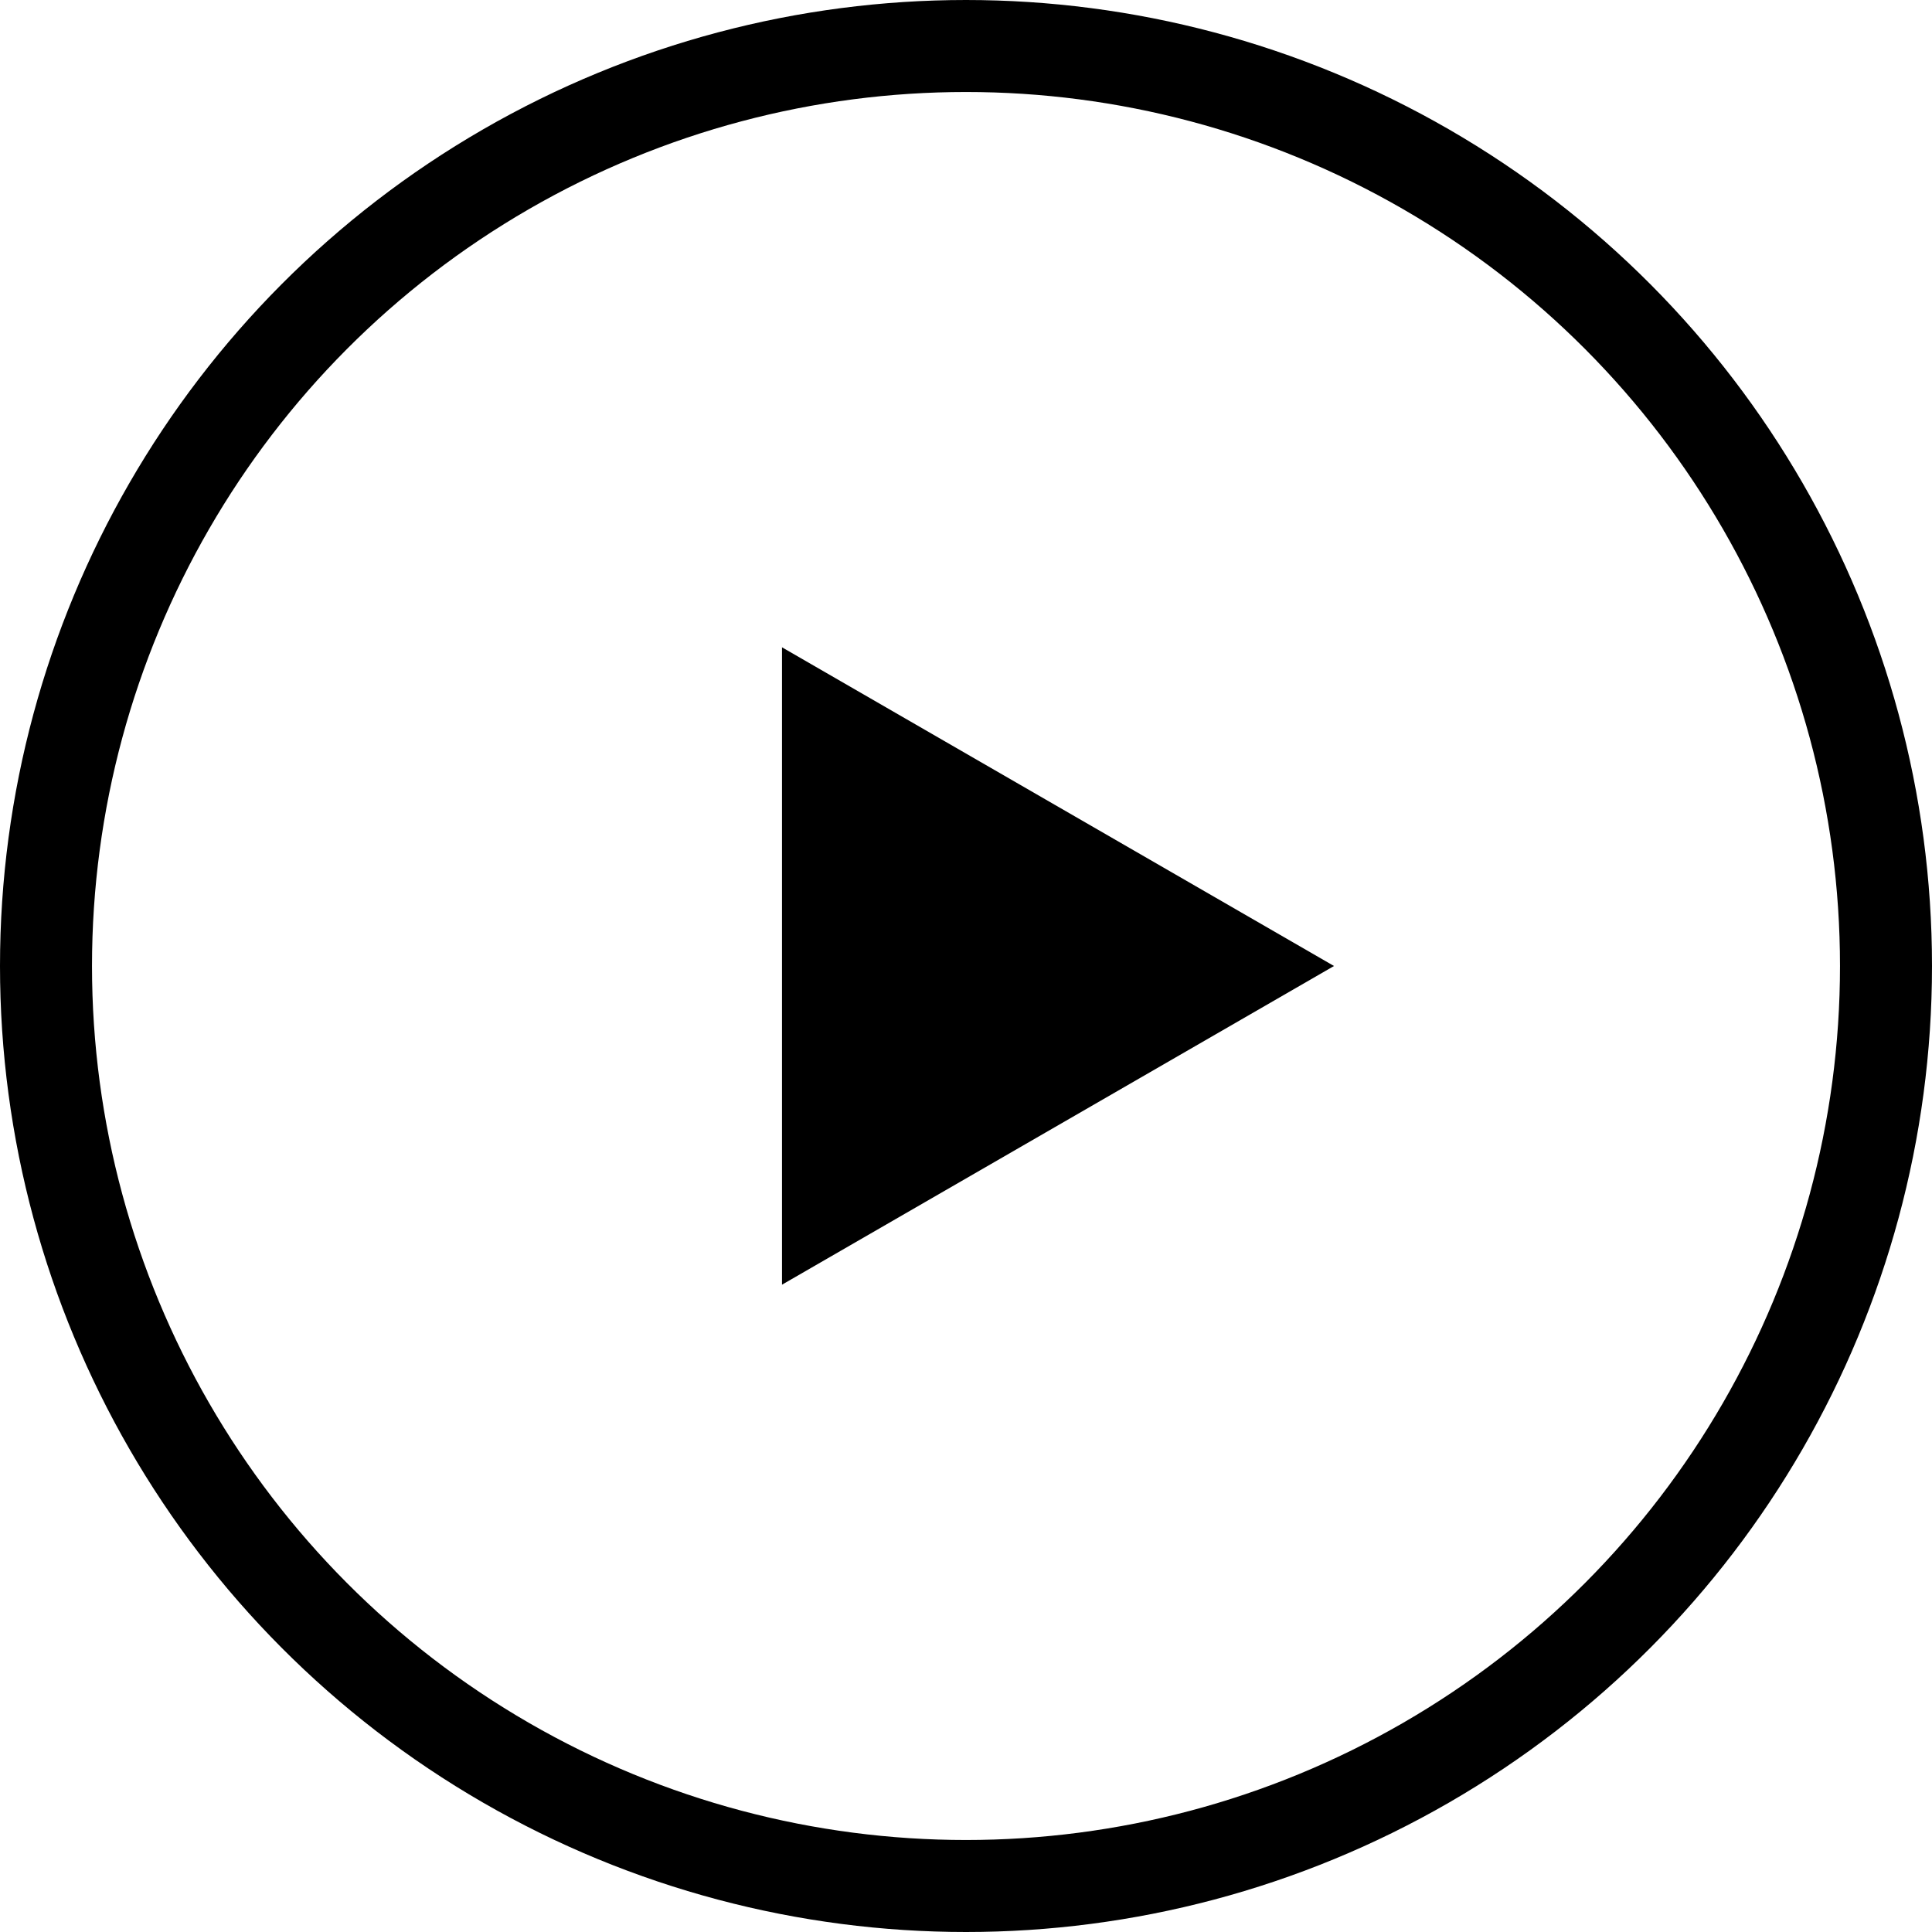
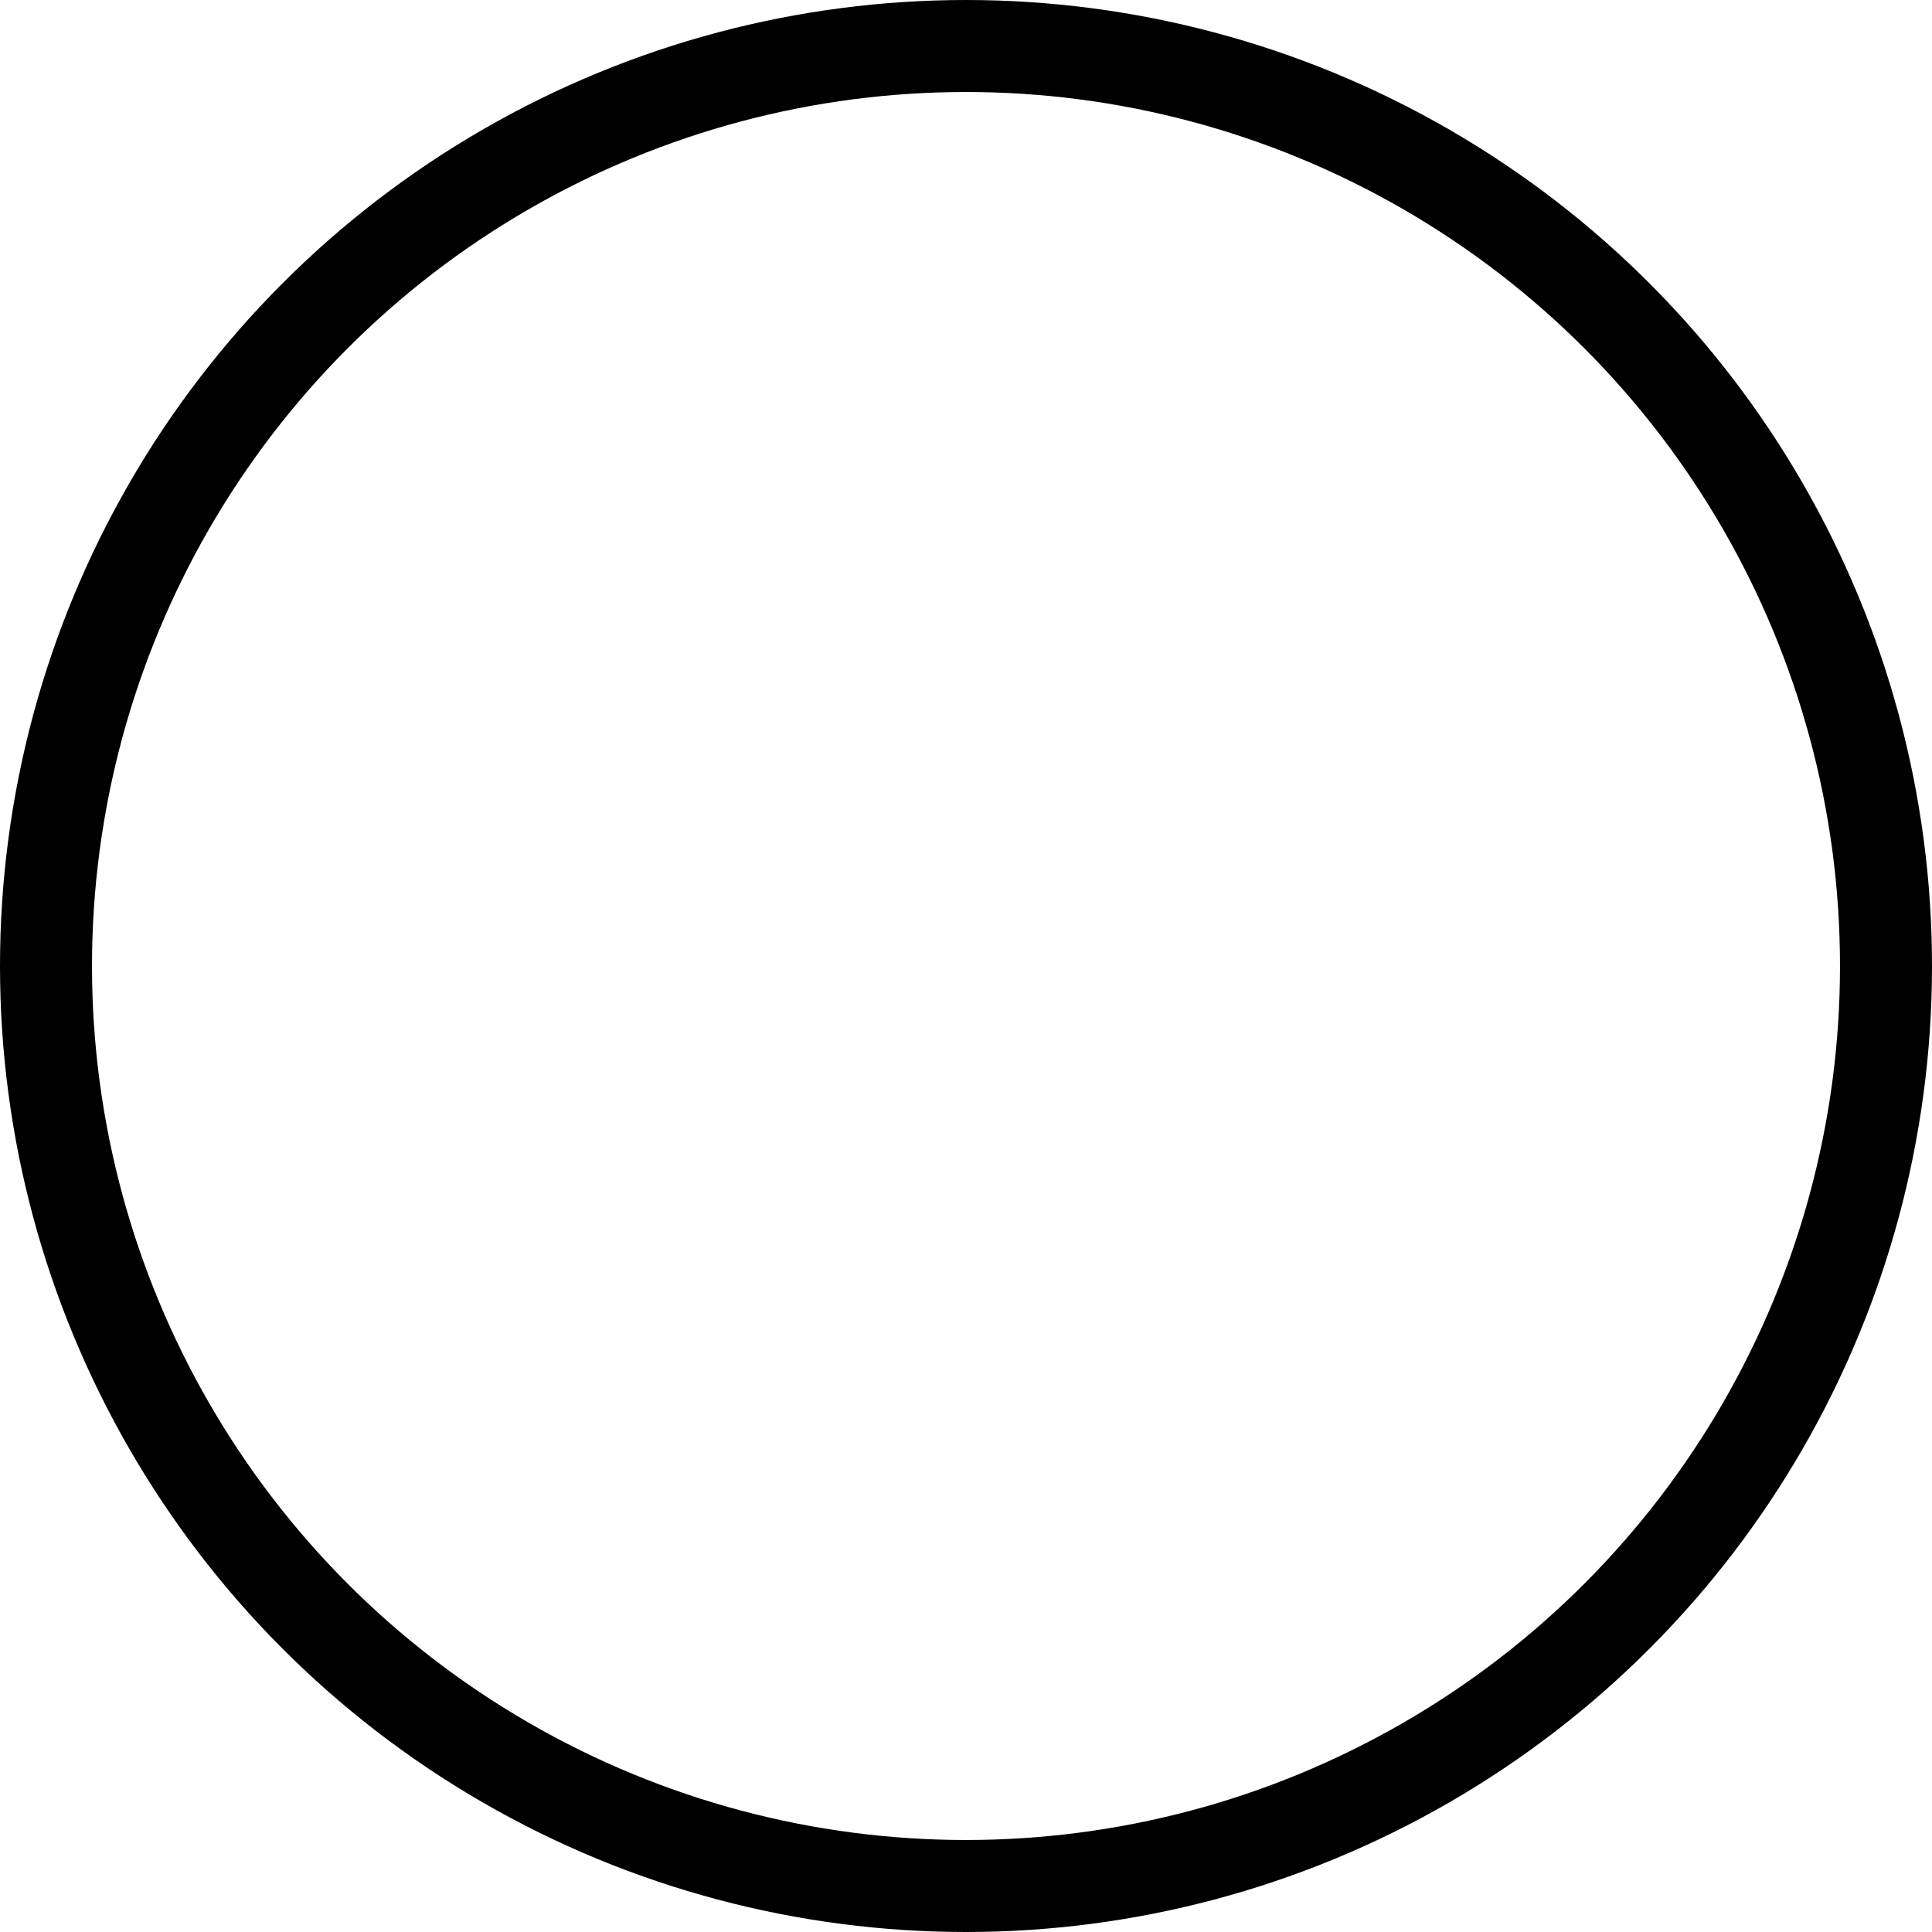
<svg xmlns="http://www.w3.org/2000/svg" width="42" height="42" viewBox="0 0 42 42" fill="none">
  <circle cx="21" cy="21" r="20" stroke="black" stroke-width="2" />
-   <path d="M29 21L17 14.072V27.928L29 21Z" fill="black" />
</svg>